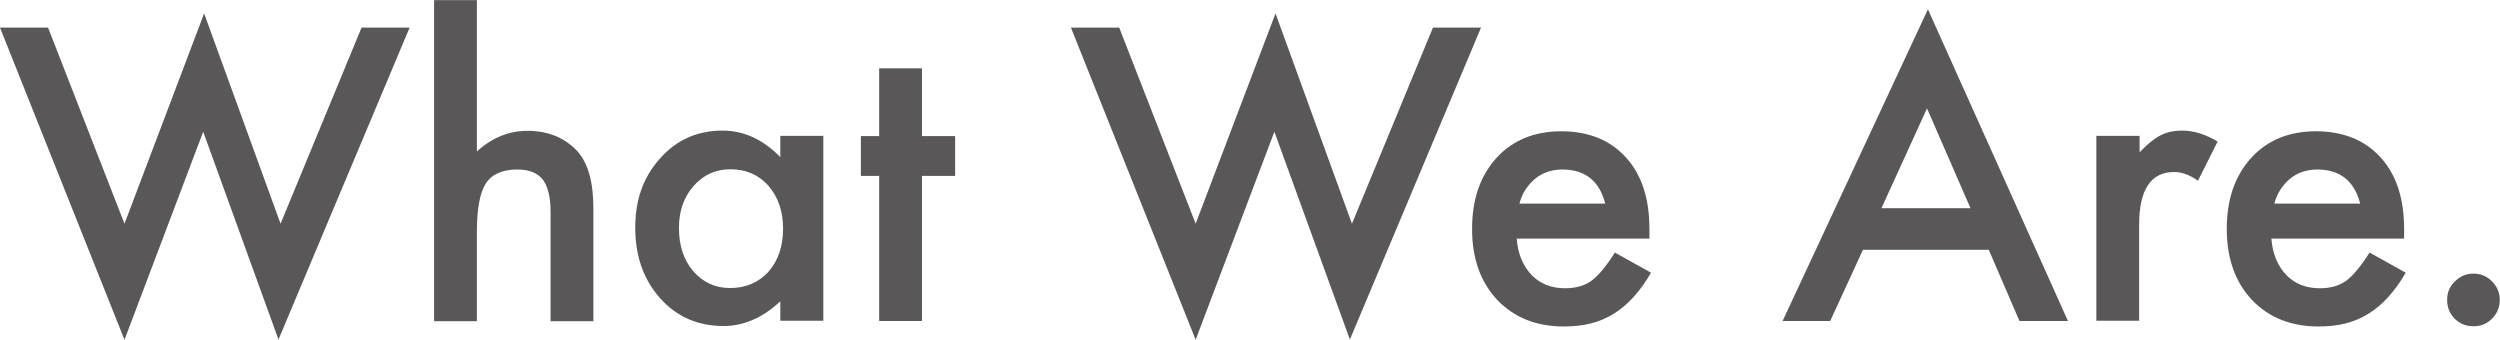
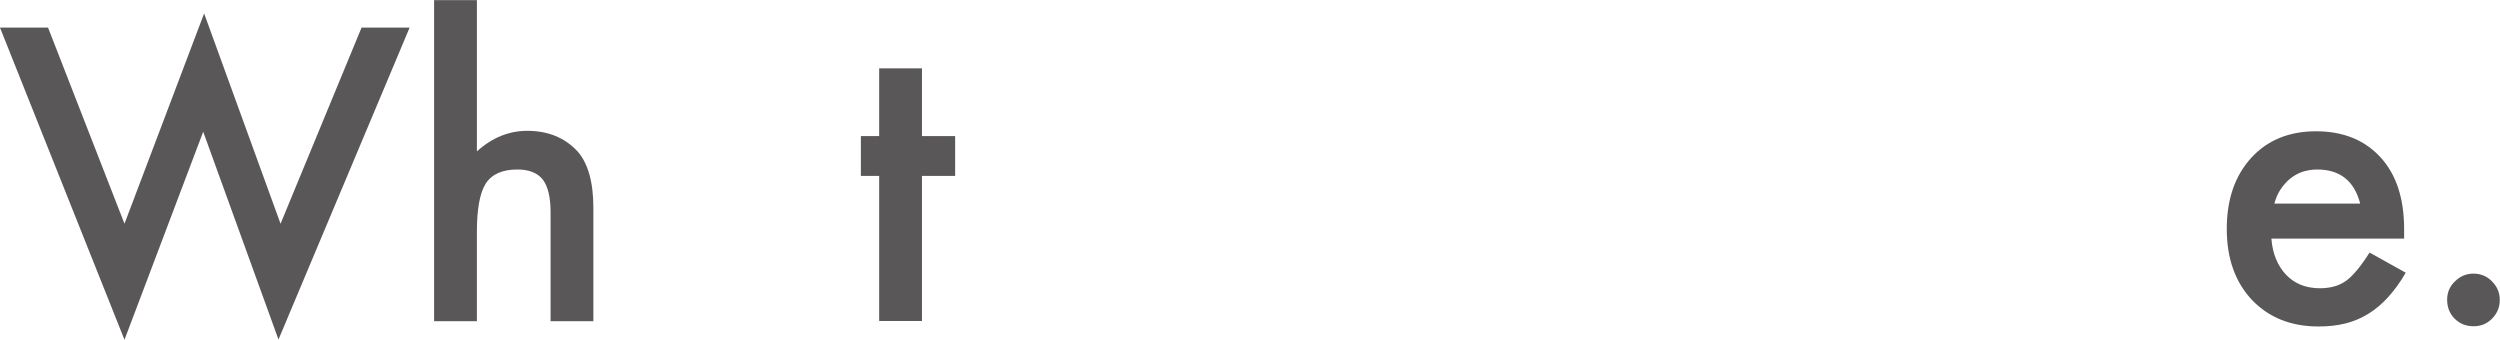
<svg xmlns="http://www.w3.org/2000/svg" id="_レイヤー_2" width="38.54mm" height="5.24mm" viewBox="0 0 109.25 14.84">
  <g id="_レイヤー_1-2">
    <path d="M2.1,1.2l3.34,8.57L8.92.58l3.34,9.19L15.8,1.2h2.1l-5.73,13.63-3.29-9.08-3.44,9.09L0,1.2h2.1Z" style="fill:#595757; stroke-width:0px;" />
    <path d="M18.97,0h1.87v6.61c.66-.6,1.4-.9,2.2-.9.91,0,1.64.3,2.19.89.46.51.7,1.34.7,2.47v4.96h-1.87v-4.78c0-.65-.12-1.12-.34-1.41-.23-.29-.6-.44-1.11-.44-.65,0-1.11.2-1.38.61-.26.41-.39,1.11-.39,2.11v3.91h-1.87V0Z" style="fill:#595757; stroke-width:0px;" />
-     <path d="M34.1,5.93h1.88v8.08h-1.88v-.85c-.77.72-1.6,1.08-2.48,1.08-1.12,0-2.04-.4-2.77-1.21-.73-.82-1.09-1.85-1.09-3.09s.36-2.22,1.09-3.03c.72-.81,1.63-1.21,2.72-1.21.94,0,1.78.39,2.53,1.16v-.94ZM29.67,9.95c0,.78.21,1.41.62,1.89.43.49.96.74,1.61.74.69,0,1.25-.24,1.68-.71.43-.49.64-1.12.64-1.88s-.21-1.38-.64-1.88c-.43-.48-.98-.72-1.66-.72-.64,0-1.18.24-1.61.73-.43.49-.64,1.1-.64,1.83Z" style="fill:#595757; stroke-width:0px;" />
    <path d="M40.29,7.68v6.34h-1.87v-6.34h-.8v-1.74h.8v-2.96h1.87v2.96h1.45v1.74h-1.45Z" style="fill:#595757; stroke-width:0px;" />
-     <path d="M48.91,1.2l3.34,8.57,3.49-9.19,3.34,9.19,3.54-8.57h2.1l-5.73,13.63-3.3-9.08-3.44,9.09-5.45-13.64h2.1Z" style="fill:#595757; stroke-width:0px;" />
-     <path d="M72.07,10.42h-5.79c.05.66.27,1.19.65,1.59.38.39.87.58,1.47.58.46,0,.85-.11,1.15-.33.3-.22.64-.63,1.02-1.23l1.58.88c-.24.42-.5.77-.77,1.07-.27.3-.56.54-.87.73-.31.19-.64.33-1,.42-.36.09-.75.13-1.17.13-1.21,0-2.17-.39-2.91-1.16-.73-.78-1.1-1.81-1.1-3.1s.35-2.31,1.06-3.1c.71-.78,1.66-1.17,2.84-1.17s2.13.38,2.82,1.14c.69.75,1.03,1.8,1.03,3.13v.44ZM70.15,8.89c-.26-1-.89-1.49-1.88-1.49-.23,0-.44.04-.64.1-.2.07-.38.17-.54.3-.16.13-.3.29-.42.47s-.21.39-.27.62h3.75Z" style="fill:#595757; stroke-width:0px;" />
-     <path d="M86.9,10.91h-5.49l-1.43,3.11h-2.08L84.25.4l6.12,13.62h-2.12l-1.34-3.11ZM86.11,9.09l-1.9-4.36-1.99,4.36h3.89Z" style="fill:#595757; stroke-width:0px;" />
-     <path d="M91.63,5.93h1.87v.72c.34-.36.65-.61.91-.74.27-.14.59-.21.96-.21.49,0,1.01.16,1.54.48l-.86,1.71c-.35-.25-.7-.38-1.04-.38-1.02,0-1.53.77-1.53,2.31v4.19h-1.87V5.93Z" style="fill:#595757; stroke-width:0px;" />
    <path d="M105.05,10.42h-5.79c.05.66.27,1.19.65,1.59.38.39.87.58,1.47.58.46,0,.85-.11,1.15-.33.3-.22.64-.63,1.02-1.23l1.58.88c-.24.42-.5.77-.77,1.07-.27.3-.56.54-.87.73-.31.19-.64.33-1,.42-.36.09-.75.13-1.17.13-1.21,0-2.17-.39-2.91-1.16-.73-.78-1.1-1.81-1.1-3.1s.35-2.31,1.06-3.1c.71-.78,1.66-1.17,2.84-1.17s2.13.38,2.82,1.14c.69.75,1.03,1.8,1.03,3.13v.44ZM103.14,8.89c-.26-1-.89-1.49-1.88-1.49-.23,0-.44.04-.64.1-.2.07-.38.17-.54.3-.16.13-.3.29-.42.47s-.21.39-.27.62h3.75Z" style="fill:#595757; stroke-width:0px;" />
    <path d="M106.94,13.09c0-.31.11-.58.34-.8.23-.23.5-.34.81-.34s.59.11.81.34c.23.23.34.5.34.81s-.11.59-.34.82-.49.33-.81.33-.6-.11-.82-.33-.33-.5-.33-.83Z" style="fill:#595757; stroke-width:0px;" />
  </g>
</svg>